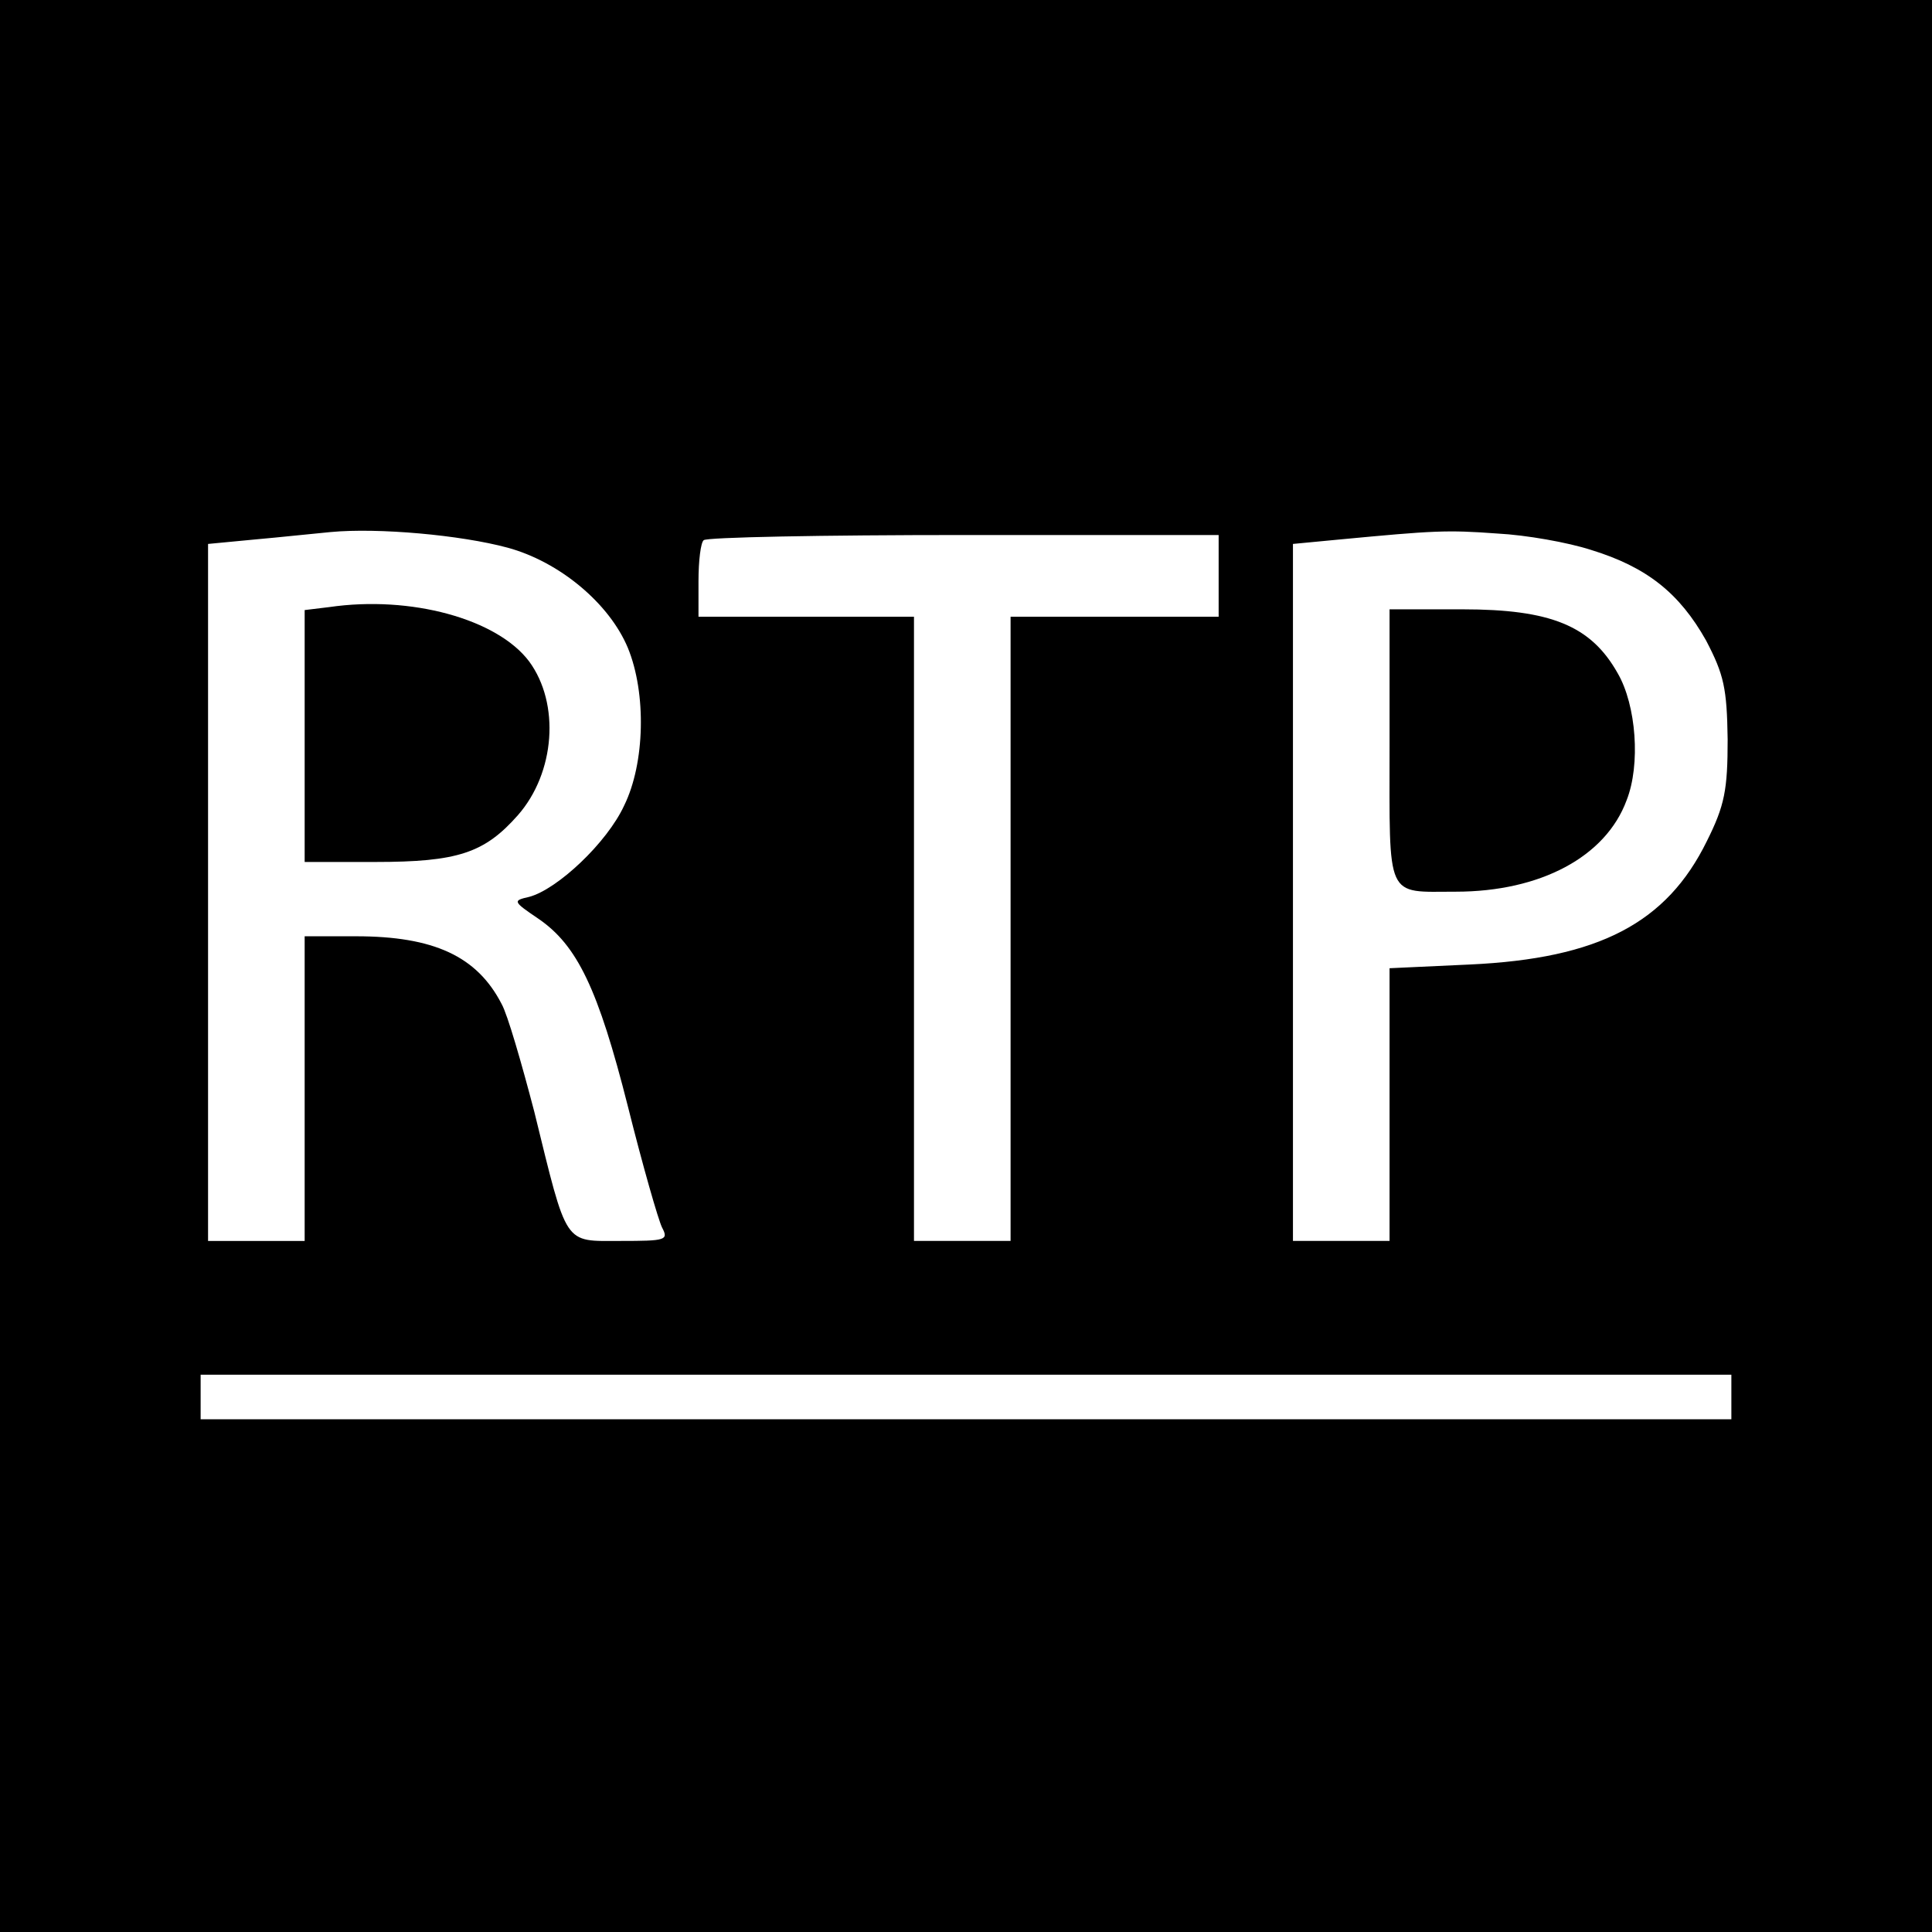
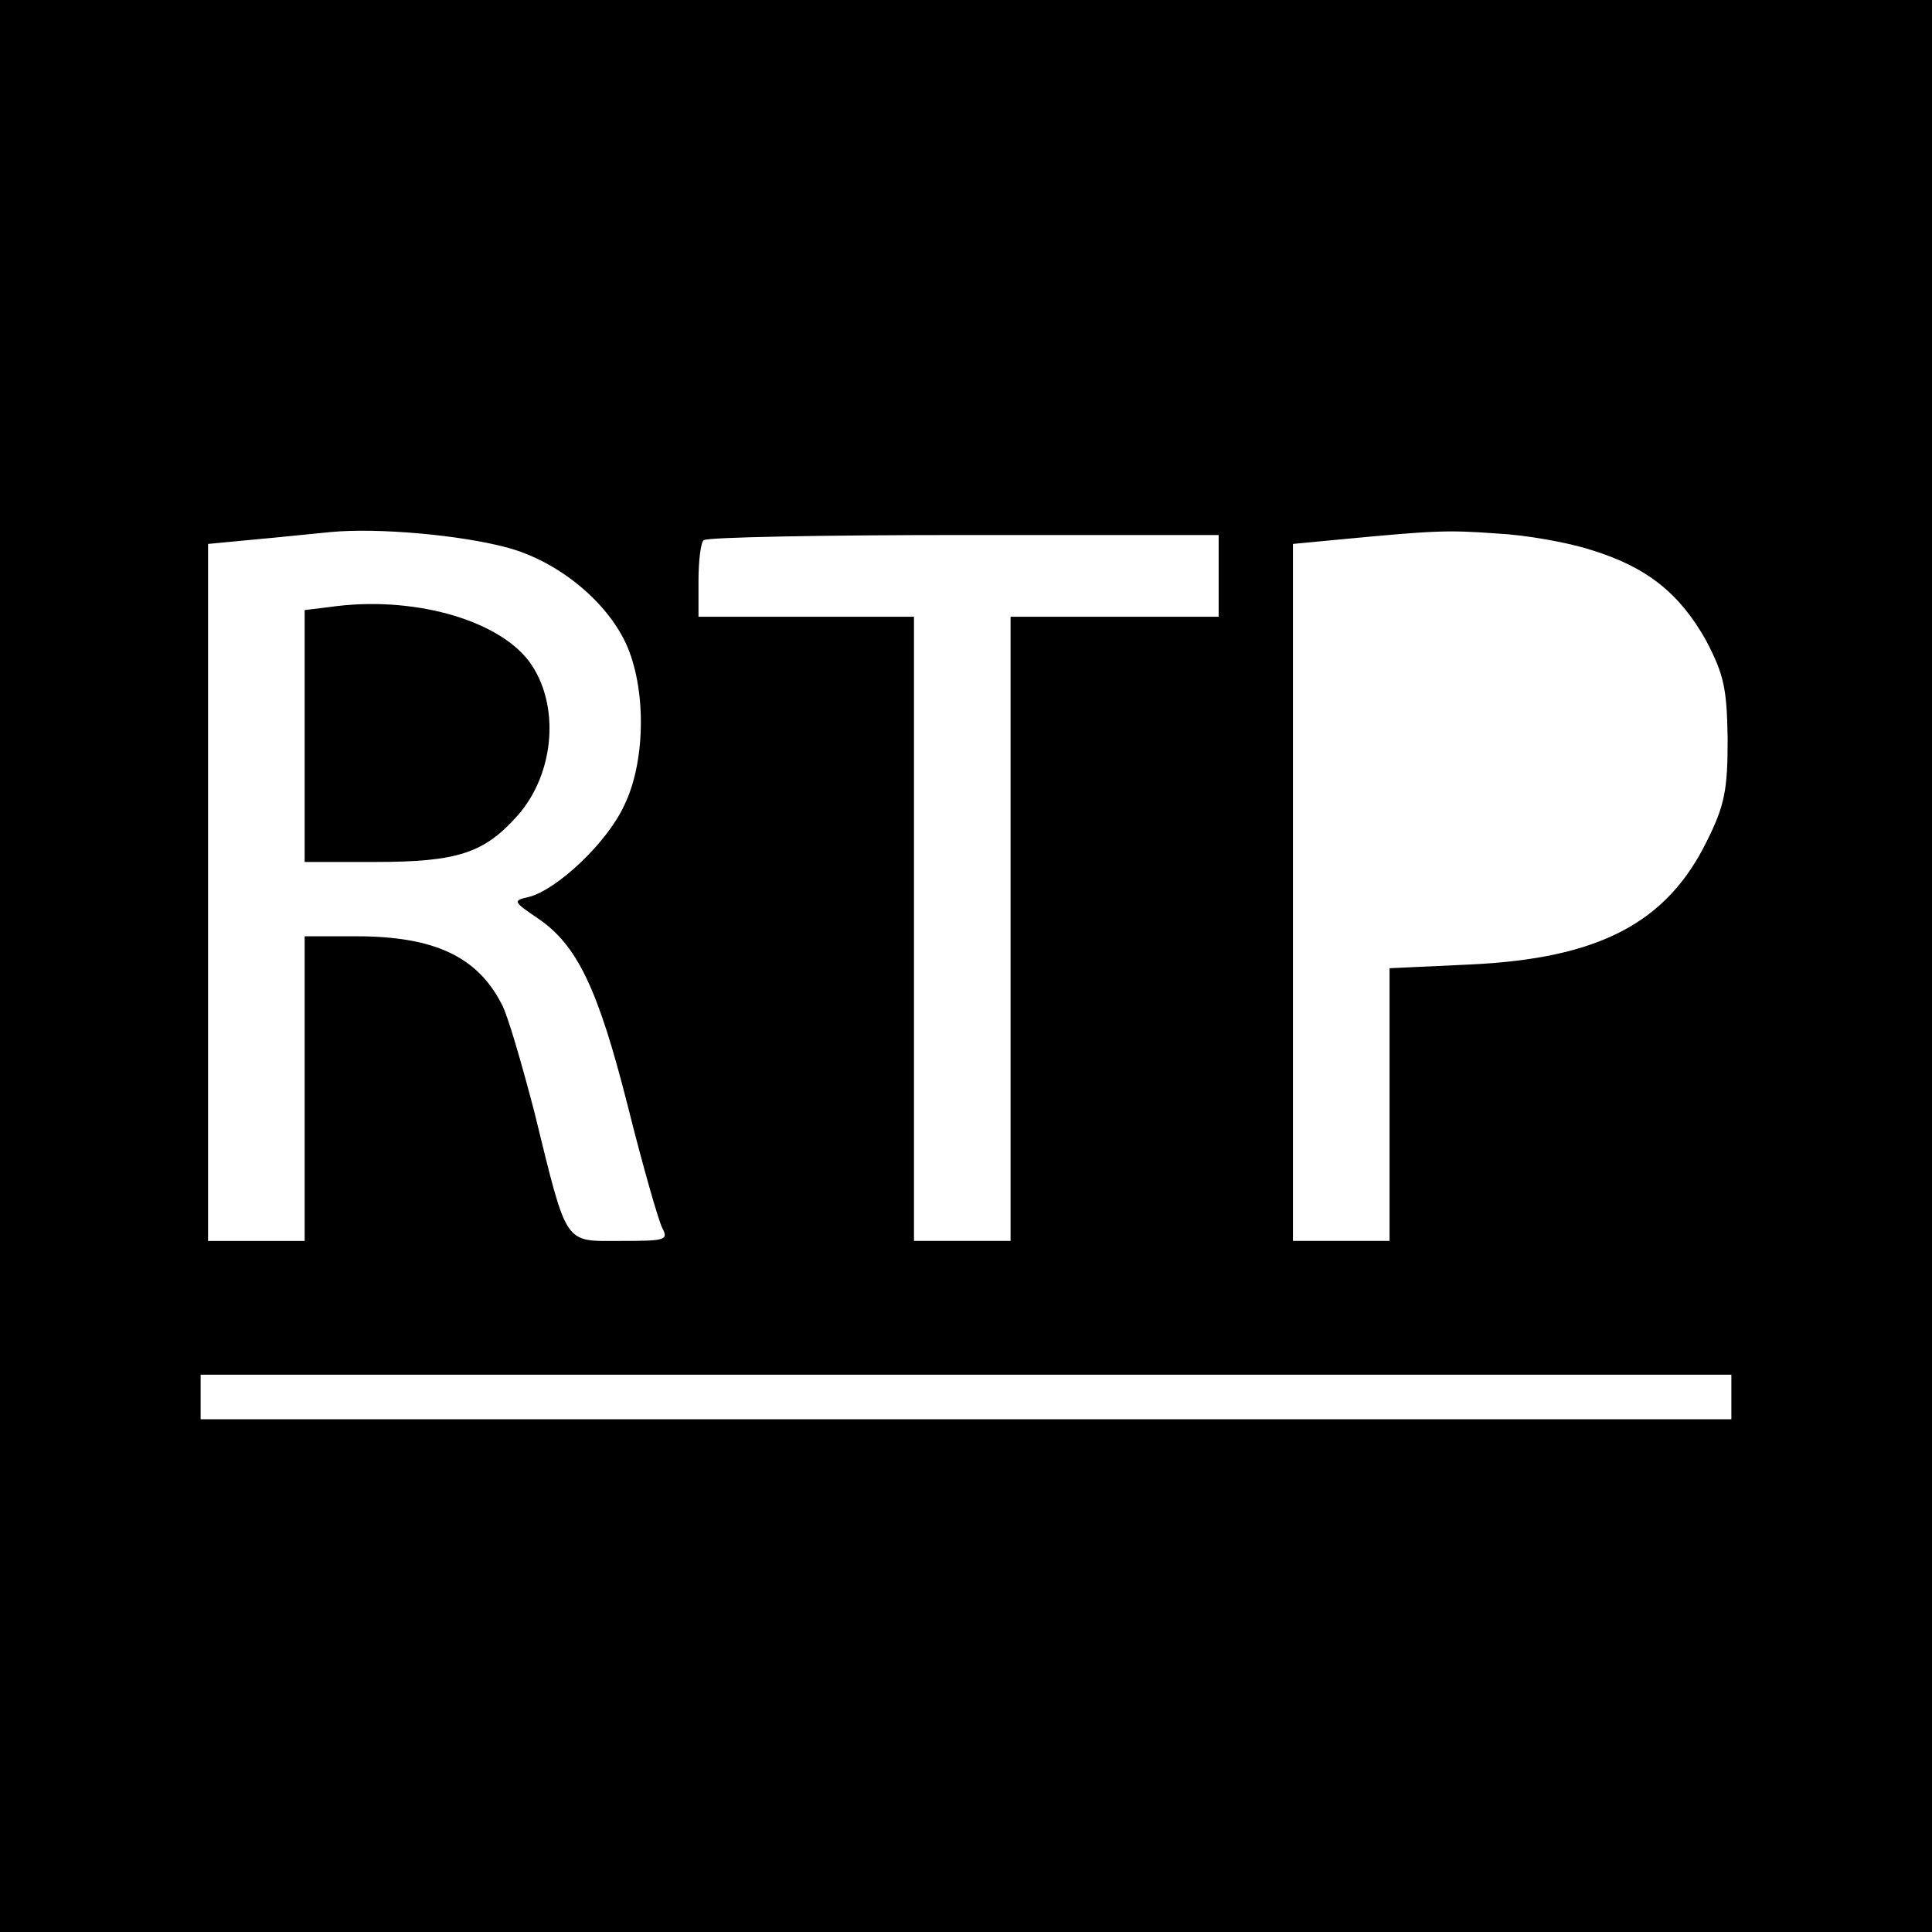
<svg xmlns="http://www.w3.org/2000/svg" version="1.0" width="260pt" height="260pt" viewBox="0 0 260 260" preserveAspectRatio="xMidYMid meet">
  <g transform="translate(0,260) scale(0.1,-0.1)" fill="#000000" stroke="none">
    <path d="M0 1300 l0 -1300 1300 0 1300 0 0 1300 0 1300 -1300 0 -1300 0 0 -1300z m683 563 c70 -19 137 -75 162 -135 25 -61 23 -155 -5 -212 -23 -50 -90 -113 -128 -123 -22 -5 -22 -6 12 -29 53 -36 81 -95 121 -253 20 -80 41 -153 46 -163 9 -17 5 -18 -56 -18 -77 0 -71 -9 -116 174 -17 65 -36 131 -44 145 -33 64 -91 91 -196 91 l-69 0 0 -205 0 -205 -65 0 -65 0 0 469 0 469 63 6 c34 3 80 8 102 10 64 6 175 -4 238 -21z m1458 -3 c75 -23 119 -58 155 -122 24 -46 28 -64 29 -133 0 -68 -4 -89 -28 -137 -54 -110 -145 -158 -319 -166 l-108 -5 0 -183 0 -184 -65 0 -65 0 0 469 0 469 63 6 c127 12 144 13 212 8 39 -2 95 -12 126 -22z m-501 -35 l0 -55 -140 0 -140 0 0 -420 0 -420 -65 0 -65 0 0 420 0 420 -145 0 -145 0 0 48 c0 27 3 52 7 55 3 4 161 7 350 7 l343 0 0 -55z m690 -1105 l0 -30 -1030 0 -1030 0 0 30 0 30 1030 0 1030 0 0 -30z" />
    <path d="M443 1783 l-33 -4 0 -170 0 -169 95 0 c111 0 147 12 192 63 50 57 57 150 15 207 -43 57 -159 89 -269 73z" />
-     <path d="M1870 1596 c0 -209 -6 -196 89 -196 114 0 202 47 230 123 19 48 13 128 -12 171 -36 64 -90 86 -209 86 l-98 0 0 -184z" />
  </g>
</svg>